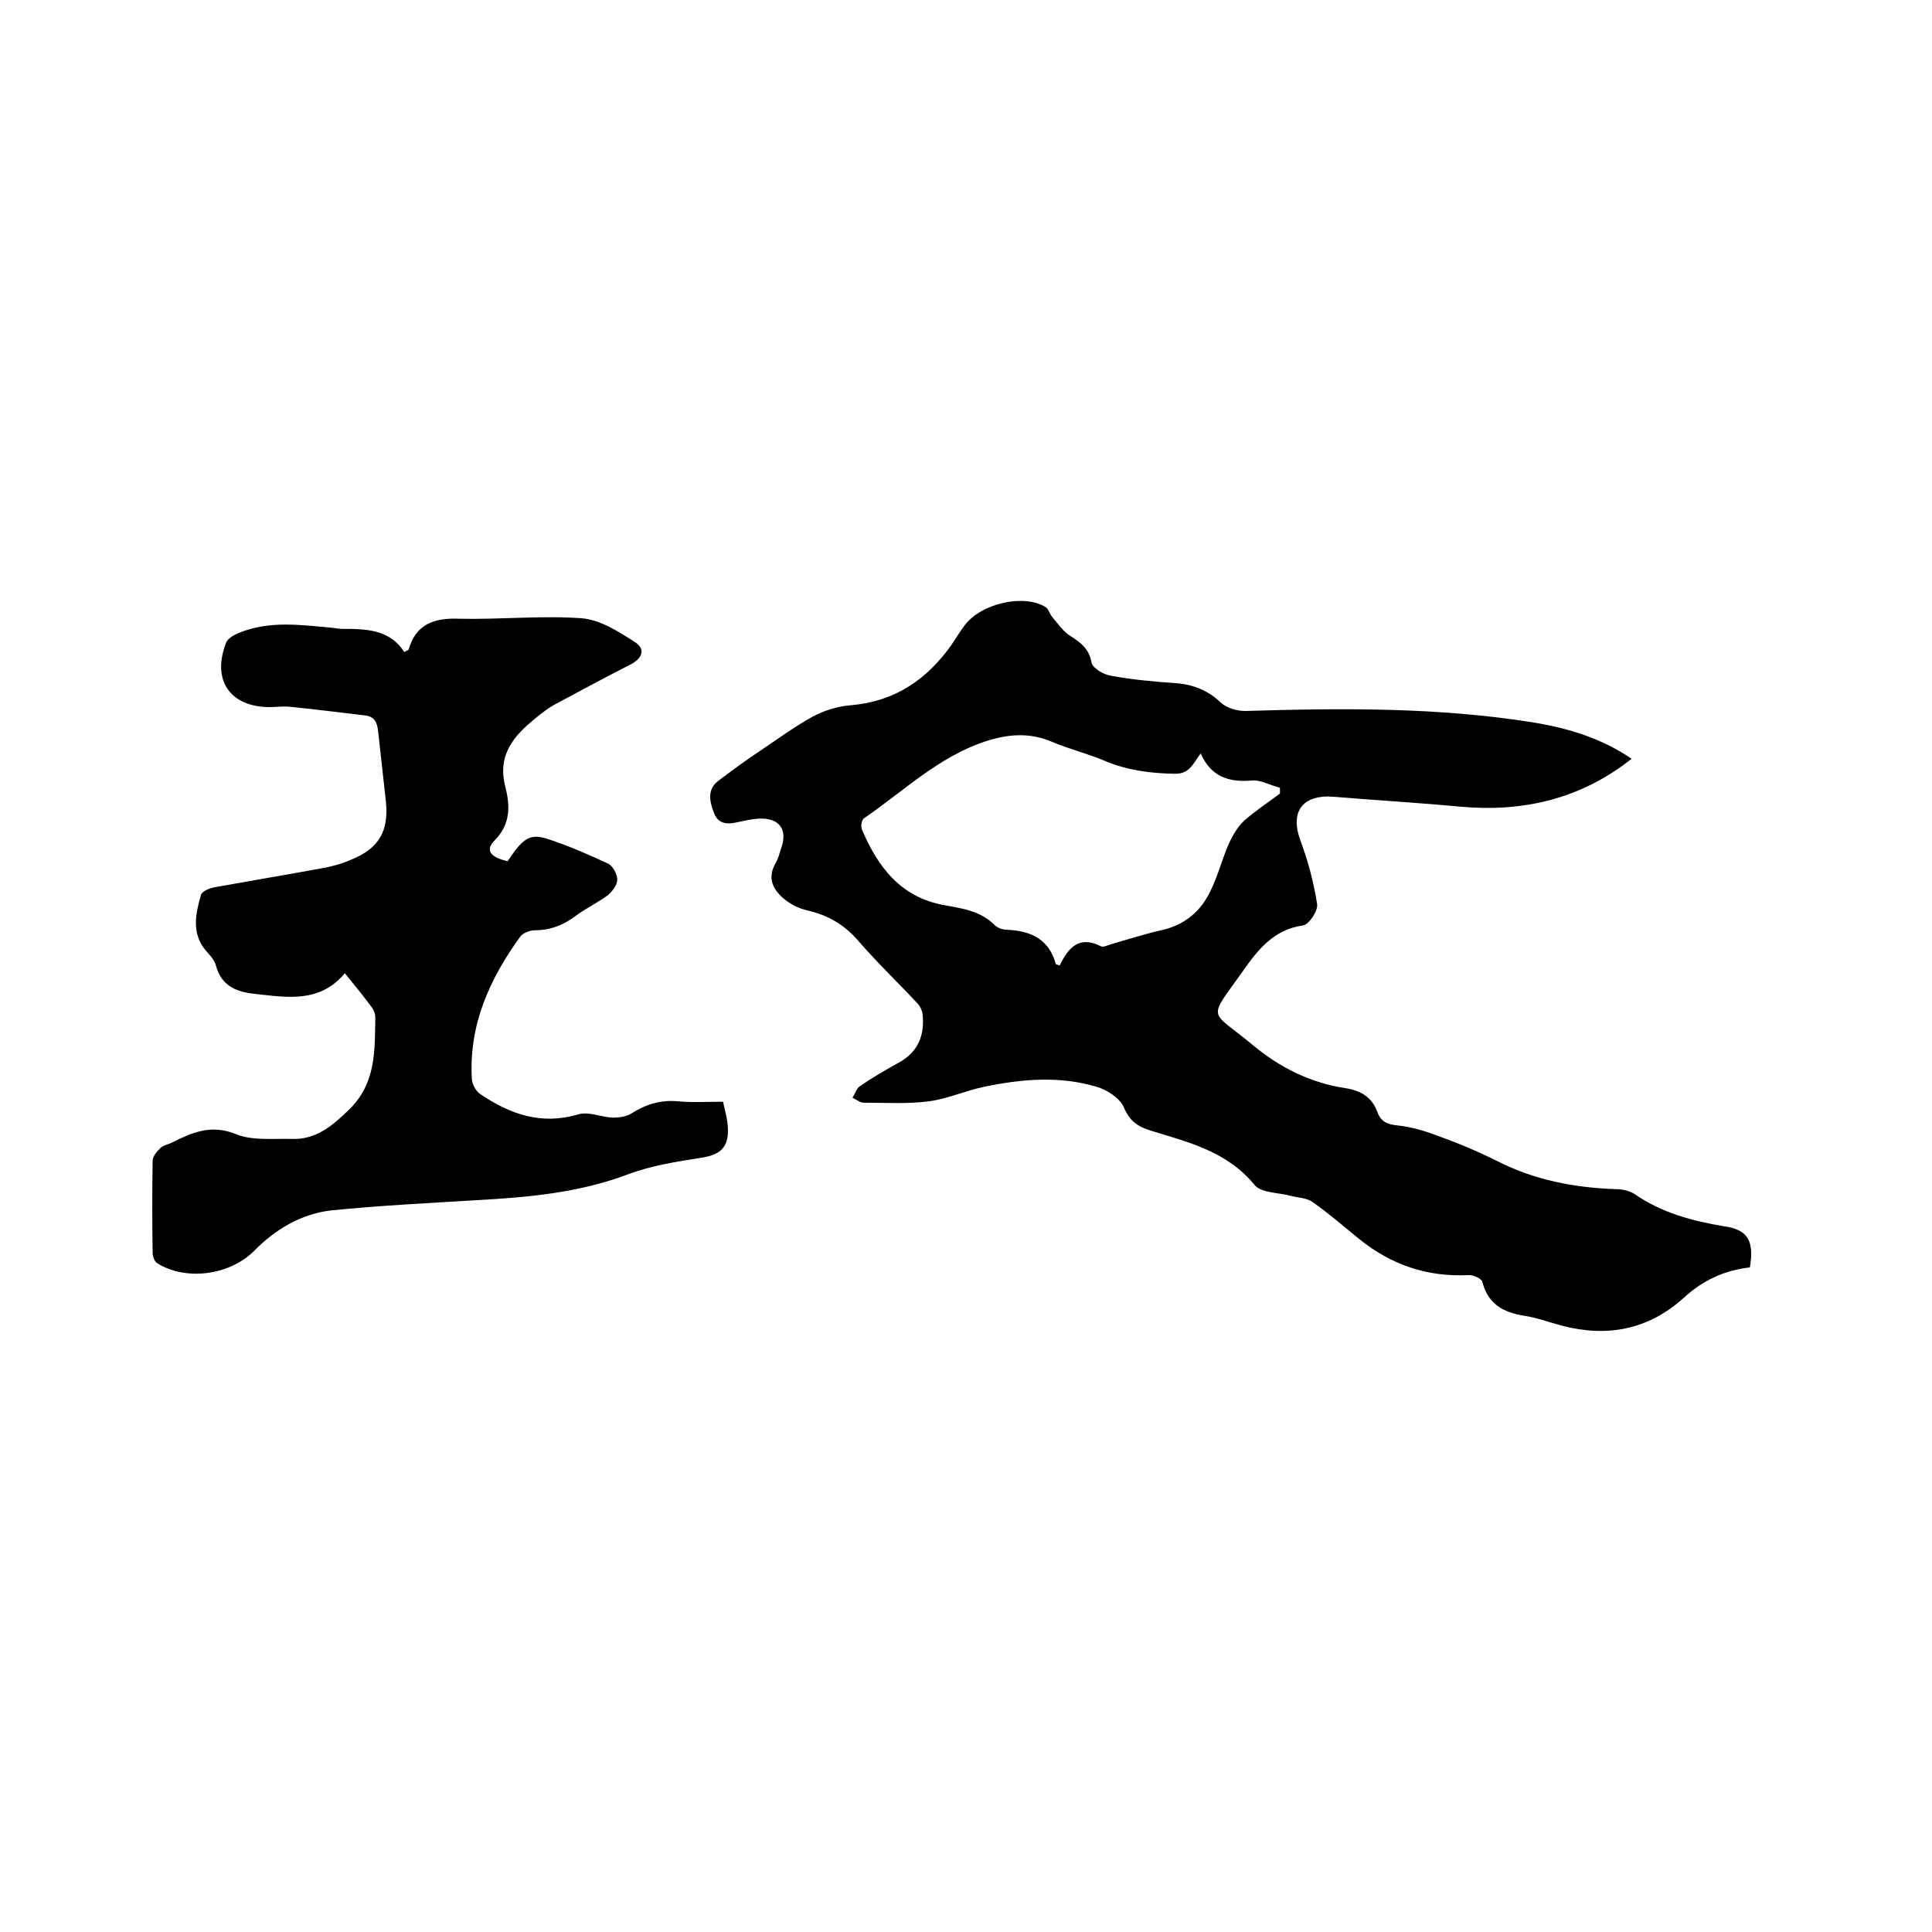
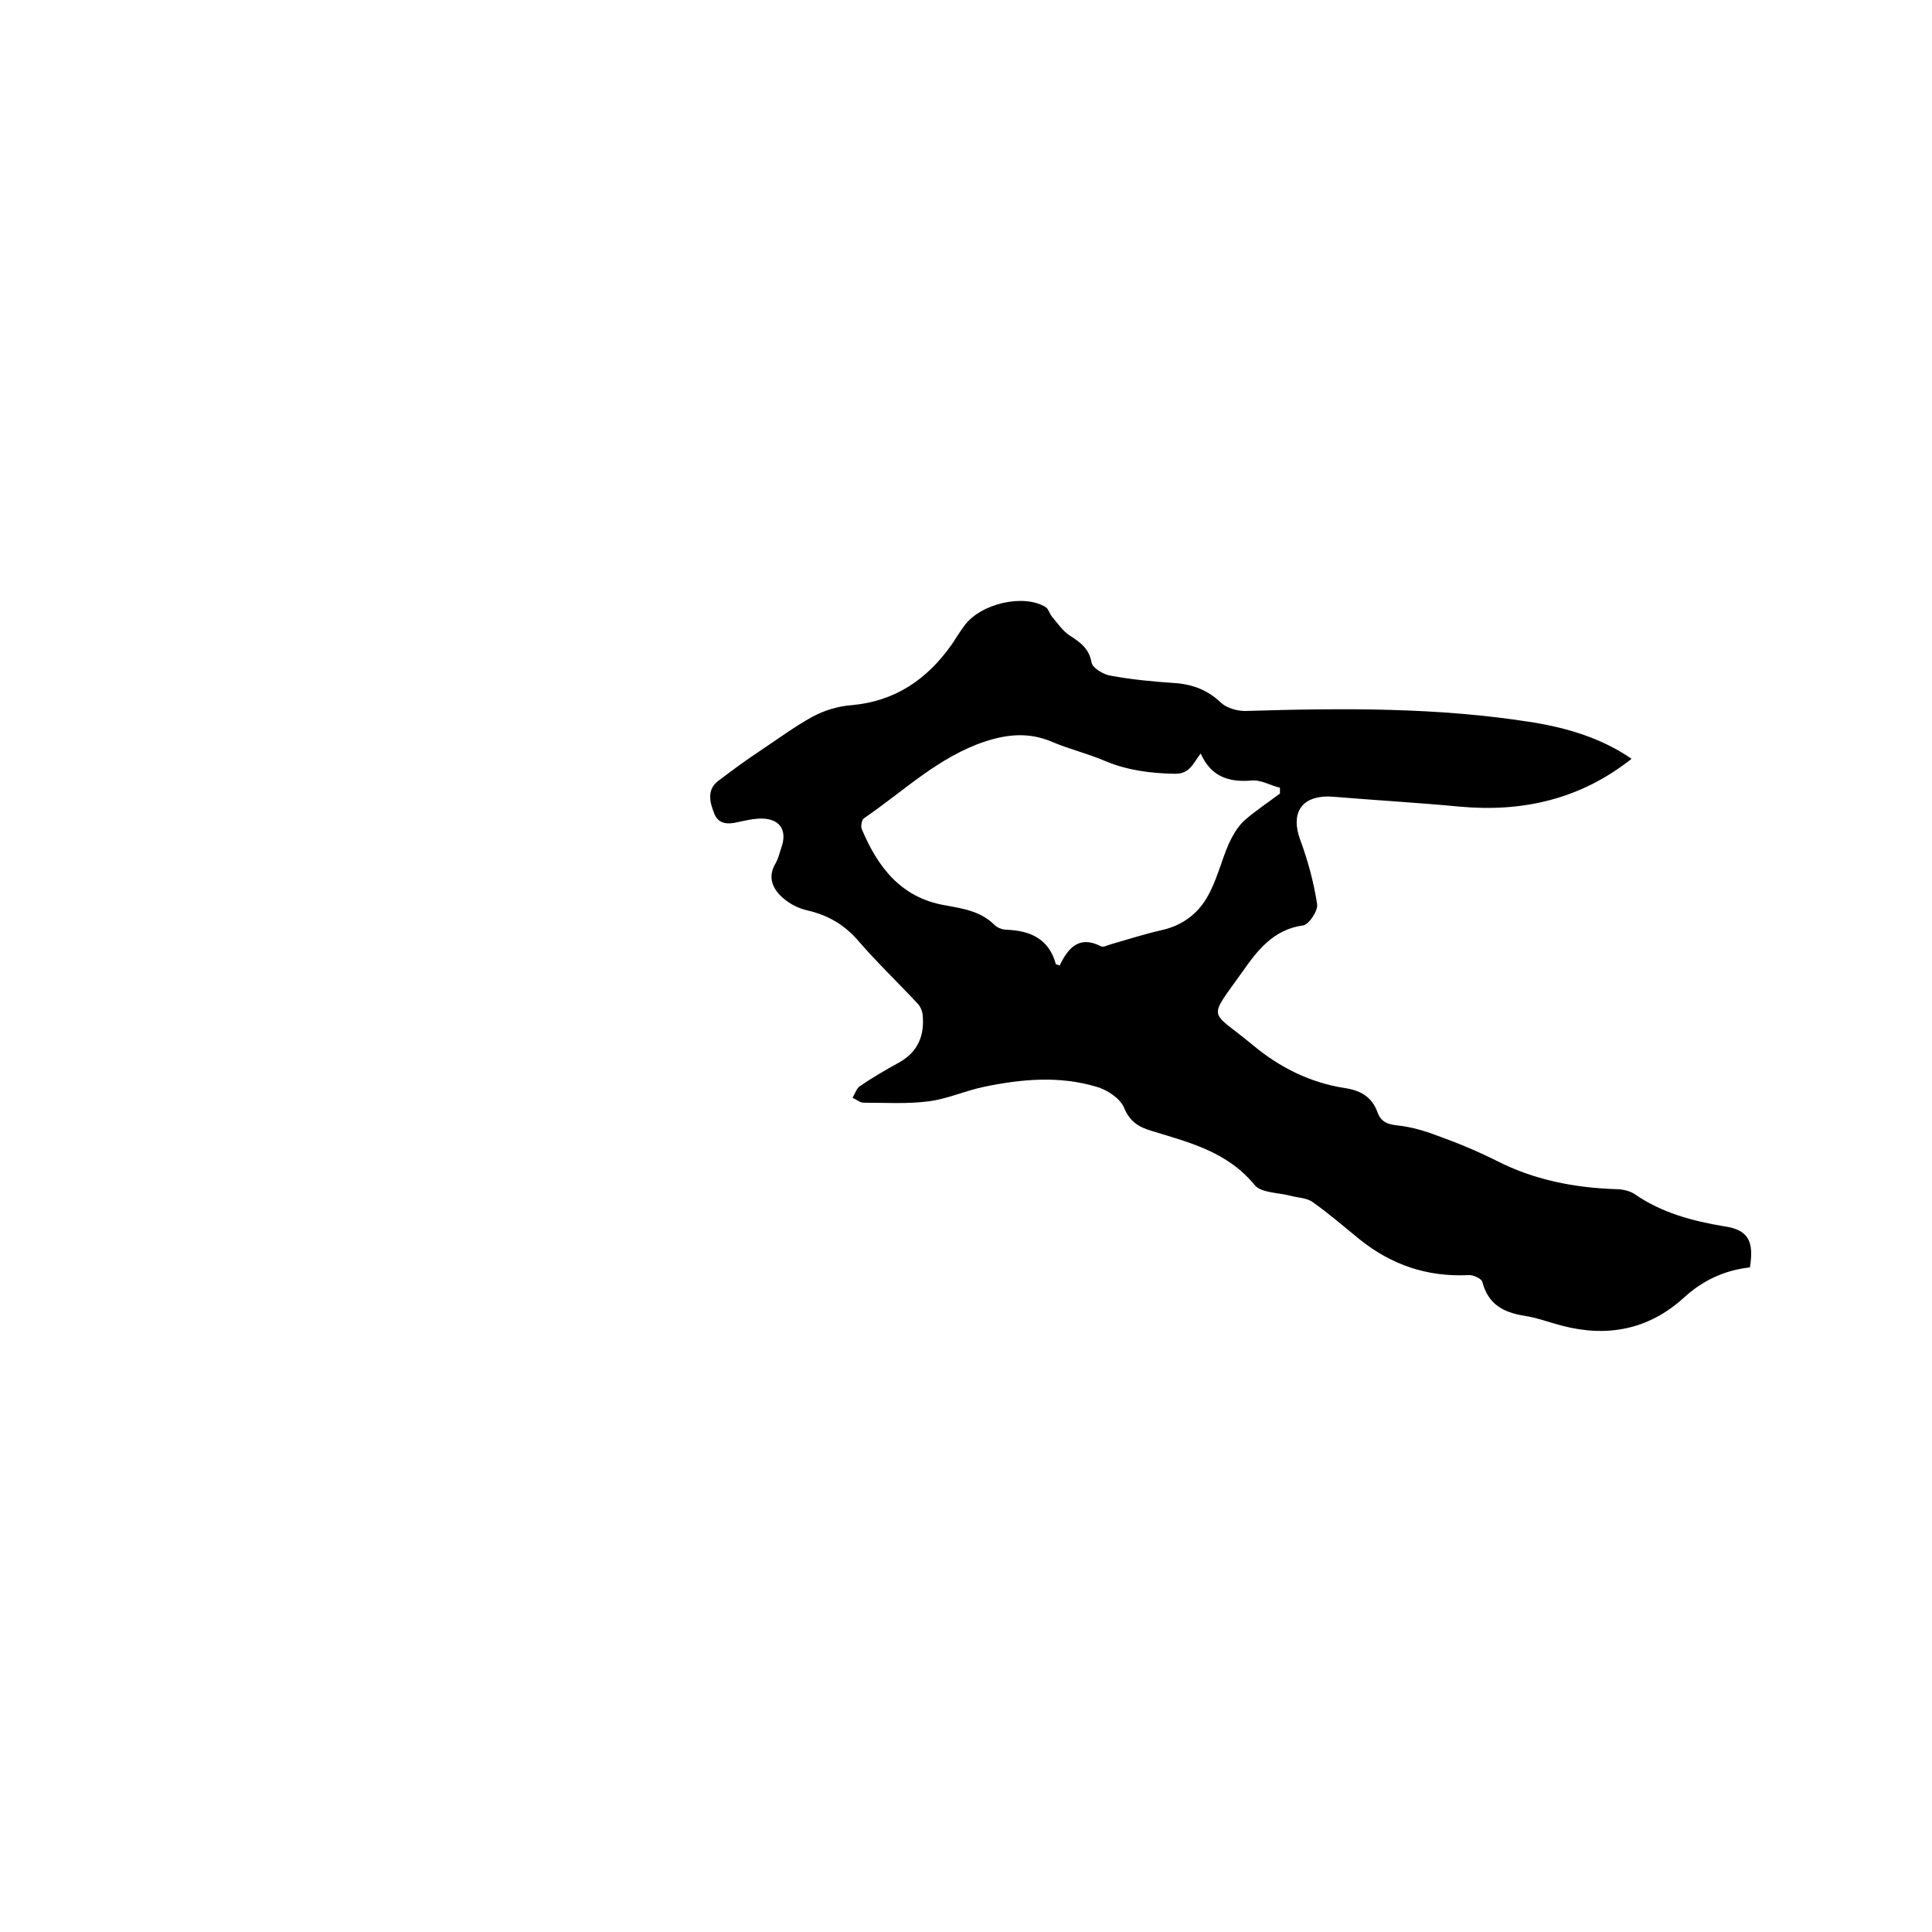
<svg xmlns="http://www.w3.org/2000/svg" enable-background="new 0 0 400 400" viewBox="0 0 400 400">
  <path d="m362.3 262.4c-5.4.6-9.9 2.8-13.7 6.3-7.3 6.6-15.8 8.2-25.1 5.8-2.7-.7-5.3-1.7-8-2.1-4.3-.7-7.4-2.4-8.6-7-.2-.7-1.9-1.5-2.9-1.4-8.5.4-15.9-2.1-22.5-7.4-3.2-2.6-6.3-5.3-9.7-7.7-1.2-.9-3-.9-4.5-1.3-2.6-.7-6.1-.6-7.5-2.2-5.7-7-13.7-8.9-21.5-11.3-2.6-.8-4.4-1.9-5.6-4.8-.8-1.9-3.5-3.7-5.7-4.3-7.7-2.3-15.5-1.6-23.2 0-3.9.8-7.6 2.5-11.4 3-4.5.6-9.1.3-13.6.3-.8 0-1.5-.7-2.3-1 .5-.8.8-1.9 1.5-2.4 2.6-1.8 5.4-3.4 8.1-4.9 4-2.2 5.4-5.7 4.9-10.1-.1-.7-.5-1.6-1-2.1-4-4.3-8.3-8.4-12.2-12.9-2.9-3.4-6.3-5.4-10.6-6.4-1.8-.4-3.6-1.3-5-2.5-2.2-1.9-3.4-4.3-1.6-7.3.5-.9.8-2 1.1-3 1.5-4-.4-6.5-4.8-6.2-1.4.1-2.7.4-4.1.7-2 .5-4 .5-4.9-1.7-.9-2.3-1.7-5 .9-6.9 2.8-2.1 5.6-4.2 8.5-6.1 3.6-2.4 7.1-5 10.9-7.1 2.4-1.3 5.3-2.2 8.1-2.4 9-.8 15.6-5.3 20.7-12.5.9-1.3 1.7-2.7 2.7-4 3.4-4.6 12.3-6.6 16.8-3.8.6.4.8 1.4 1.4 2.1 1.1 1.3 2.2 2.9 3.6 3.8 2.2 1.4 4 2.7 4.5 5.6.2 1.1 2.5 2.5 4 2.7 4.3.8 8.6 1.2 12.9 1.5 3.8.2 7.1 1.4 9.9 4.1 1.2 1.1 3.3 1.7 5 1.7 20-.6 40-.8 59.8 2.4 7.2 1.2 14.1 3.3 20.2 7.5-10.6 8.4-22.6 11.1-35.6 9.9-8.5-.8-17.1-1.3-25.6-2-.5 0-1.1-.1-1.6-.1-5.7 0-7.8 3.6-5.8 9 1.6 4.3 2.8 8.8 3.5 13.3.2 1.4-1.7 4.2-2.9 4.4-6.1.8-9.5 5.2-12.5 9.5-7.4 10.4-6.9 7.8 2 15.2 5.6 4.7 12 7.9 19.3 9 3.2.5 5.5 1.9 6.6 5 .7 1.9 2 2.5 4.1 2.7 2.8.3 5.6 1.1 8.2 2.1 4.2 1.5 8.3 3.2 12.3 5.2 7.8 4 16.1 5.6 24.7 5.9 1.3 0 2.8.3 3.9 1 5.6 3.9 12 5.6 18.6 6.7 4.9.7 6.2 3 5.3 8.5zm-97.3-98.1c0-.4 0-.8 0-1.2-2-.5-4-1.7-5.9-1.5-4.7.4-8.4-.8-10.5-5.6-1.6 2-2.2 4.3-5.5 4.2-4.9-.1-9.6-.7-14.2-2.6-3.7-1.6-7.6-2.5-11.3-4.1-4.6-1.9-9-1.5-13.6 0-9.7 3.2-16.9 10.3-25.1 15.9-.5.3-.7 1.6-.5 2.2 3.3 7.9 8.1 14.2 17.1 15.8 3.8.7 7.5 1.2 10.4 4.1.6.6 1.7 1 2.6 1 5 .2 8.7 2 10.1 7.1 0 .1.4.1.8.3 1.7-3.6 4-6.3 8.5-4 .5.3 1.4-.2 2.1-.4 3.5-1 6.9-2.1 10.4-2.9 4.2-.9 7.5-3.3 9.5-6.8 2-3.4 2.9-7.4 4.5-11.1.8-1.7 1.8-3.5 3.2-4.8 2.4-2.1 5-3.8 7.4-5.6z" />
-   <path d="m71.4 201.5c-5.2 6.2-11.9 5-18.4 4.3-3.9-.4-7.1-1.5-8.3-5.9-.3-1.2-1.3-2.2-2.1-3.1-3-3.6-2.1-7.6-1-11.5.2-.8 1.8-1.4 2.8-1.6 7.2-1.3 14.4-2.5 21.5-3.8 2.4-.4 4.8-1 7-2 5.6-2.3 7.6-5.9 7-11.9-.5-4.8-1.1-9.7-1.6-14.5-.2-1.9-.7-3.2-2.9-3.4-5.2-.6-10.5-1.3-15.7-1.8-1.3-.1-2.5.1-3.8.1-8.3 0-12.1-5.6-9.1-13.3.3-.9 1.6-1.6 2.5-2 6.4-2.7 13.1-1.7 19.7-1.1.6.1 1.3.2 1.9.2 4.9 0 9.8.1 12.8 4.8.5-.3.8-.4.9-.5 1.5-5.3 5.3-6.6 10.4-6.4 8.5.2 17-.7 25.4-.1 3.8.3 7.6 2.7 11 4.9 2.4 1.5 1.6 3.5-1.1 4.8-5.3 2.7-10.5 5.5-15.7 8.3-1.7 1-3.3 2.3-4.8 3.6-4.1 3.5-6.7 7.4-5.2 13.2 1 3.9 1.2 7.8-2.2 11.2-2 2-.9 3.5 2.7 4.3 3.2-4.8 4.6-5.8 8.3-4.6 4.3 1.4 8.4 3.2 12.5 5.1 1 .5 1.9 2.2 1.9 3.3s-1 2.4-1.9 3.2c-2 1.5-4.3 2.6-6.4 4.1-2.6 2-5.4 3.2-8.7 3.2-1 0-2.4.5-3 1.2-6.4 8.8-10.8 18.4-10.1 29.7.1 1 .8 2.4 1.7 3 6.2 4.2 12.7 6.5 20.4 4.2 2.1-.6 4.7.6 7.1.7 1.2 0 2.7-.2 3.7-.8 3-1.9 6-2.9 9.6-2.6 3 .3 6.1.1 9.5.1.3 1.5.9 3.4 1 5.4.2 4.1-1.6 5.6-5.5 6.2-5.1.8-10.3 1.6-15.1 3.4-10.3 3.9-20.9 4.8-31.7 5.4-9.9.6-19.9 1.1-29.8 2.1-6.2.7-11.6 3.9-16 8.4-5 5-14.1 6.3-20.1 2.5-.5-.3-.9-1.4-.9-2.1-.1-6.4-.1-12.7 0-19.1 0-.9.9-1.9 1.6-2.6.6-.6 1.5-.7 2.3-1.1 4.2-2.1 8.2-3.9 13.3-1.8 3.4 1.4 7.7.9 11.6 1 4.9.2 8.3-2.6 11.7-5.9 5.8-5.5 5.5-12.4 5.6-19.3 0-.7-.3-1.5-.7-2-1.6-2.2-3.5-4.5-5.6-7.1z" />
</svg>